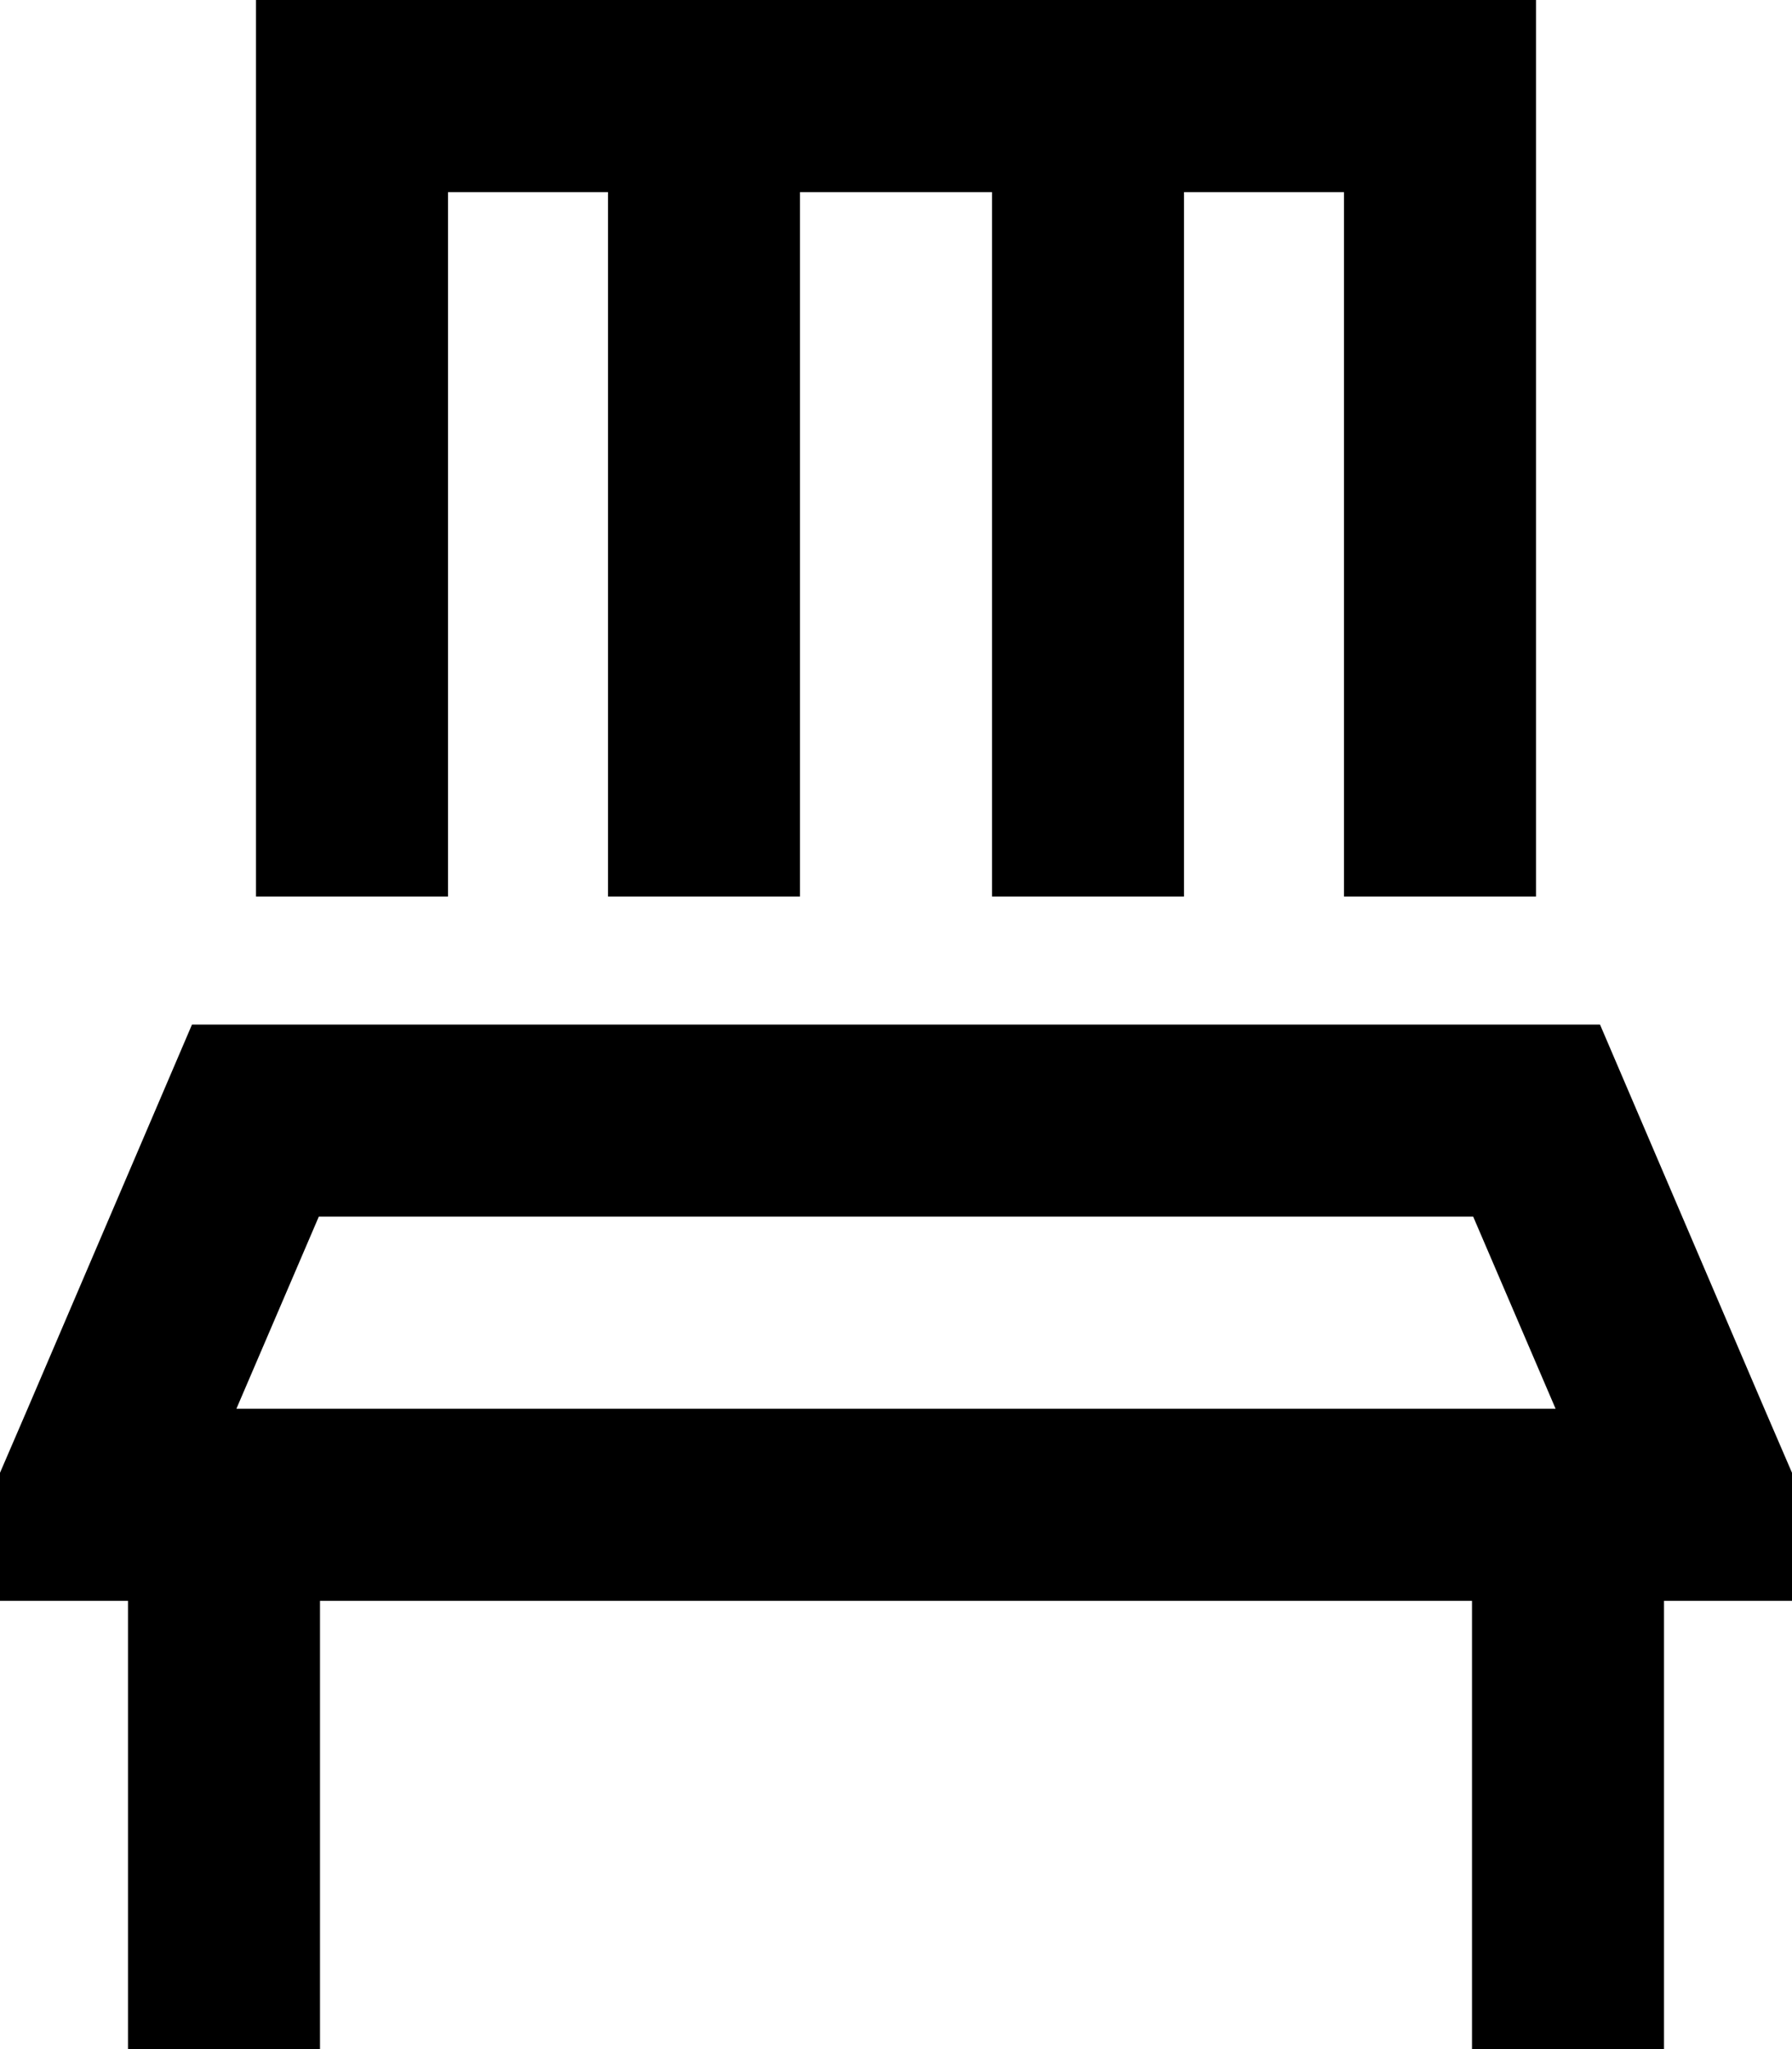
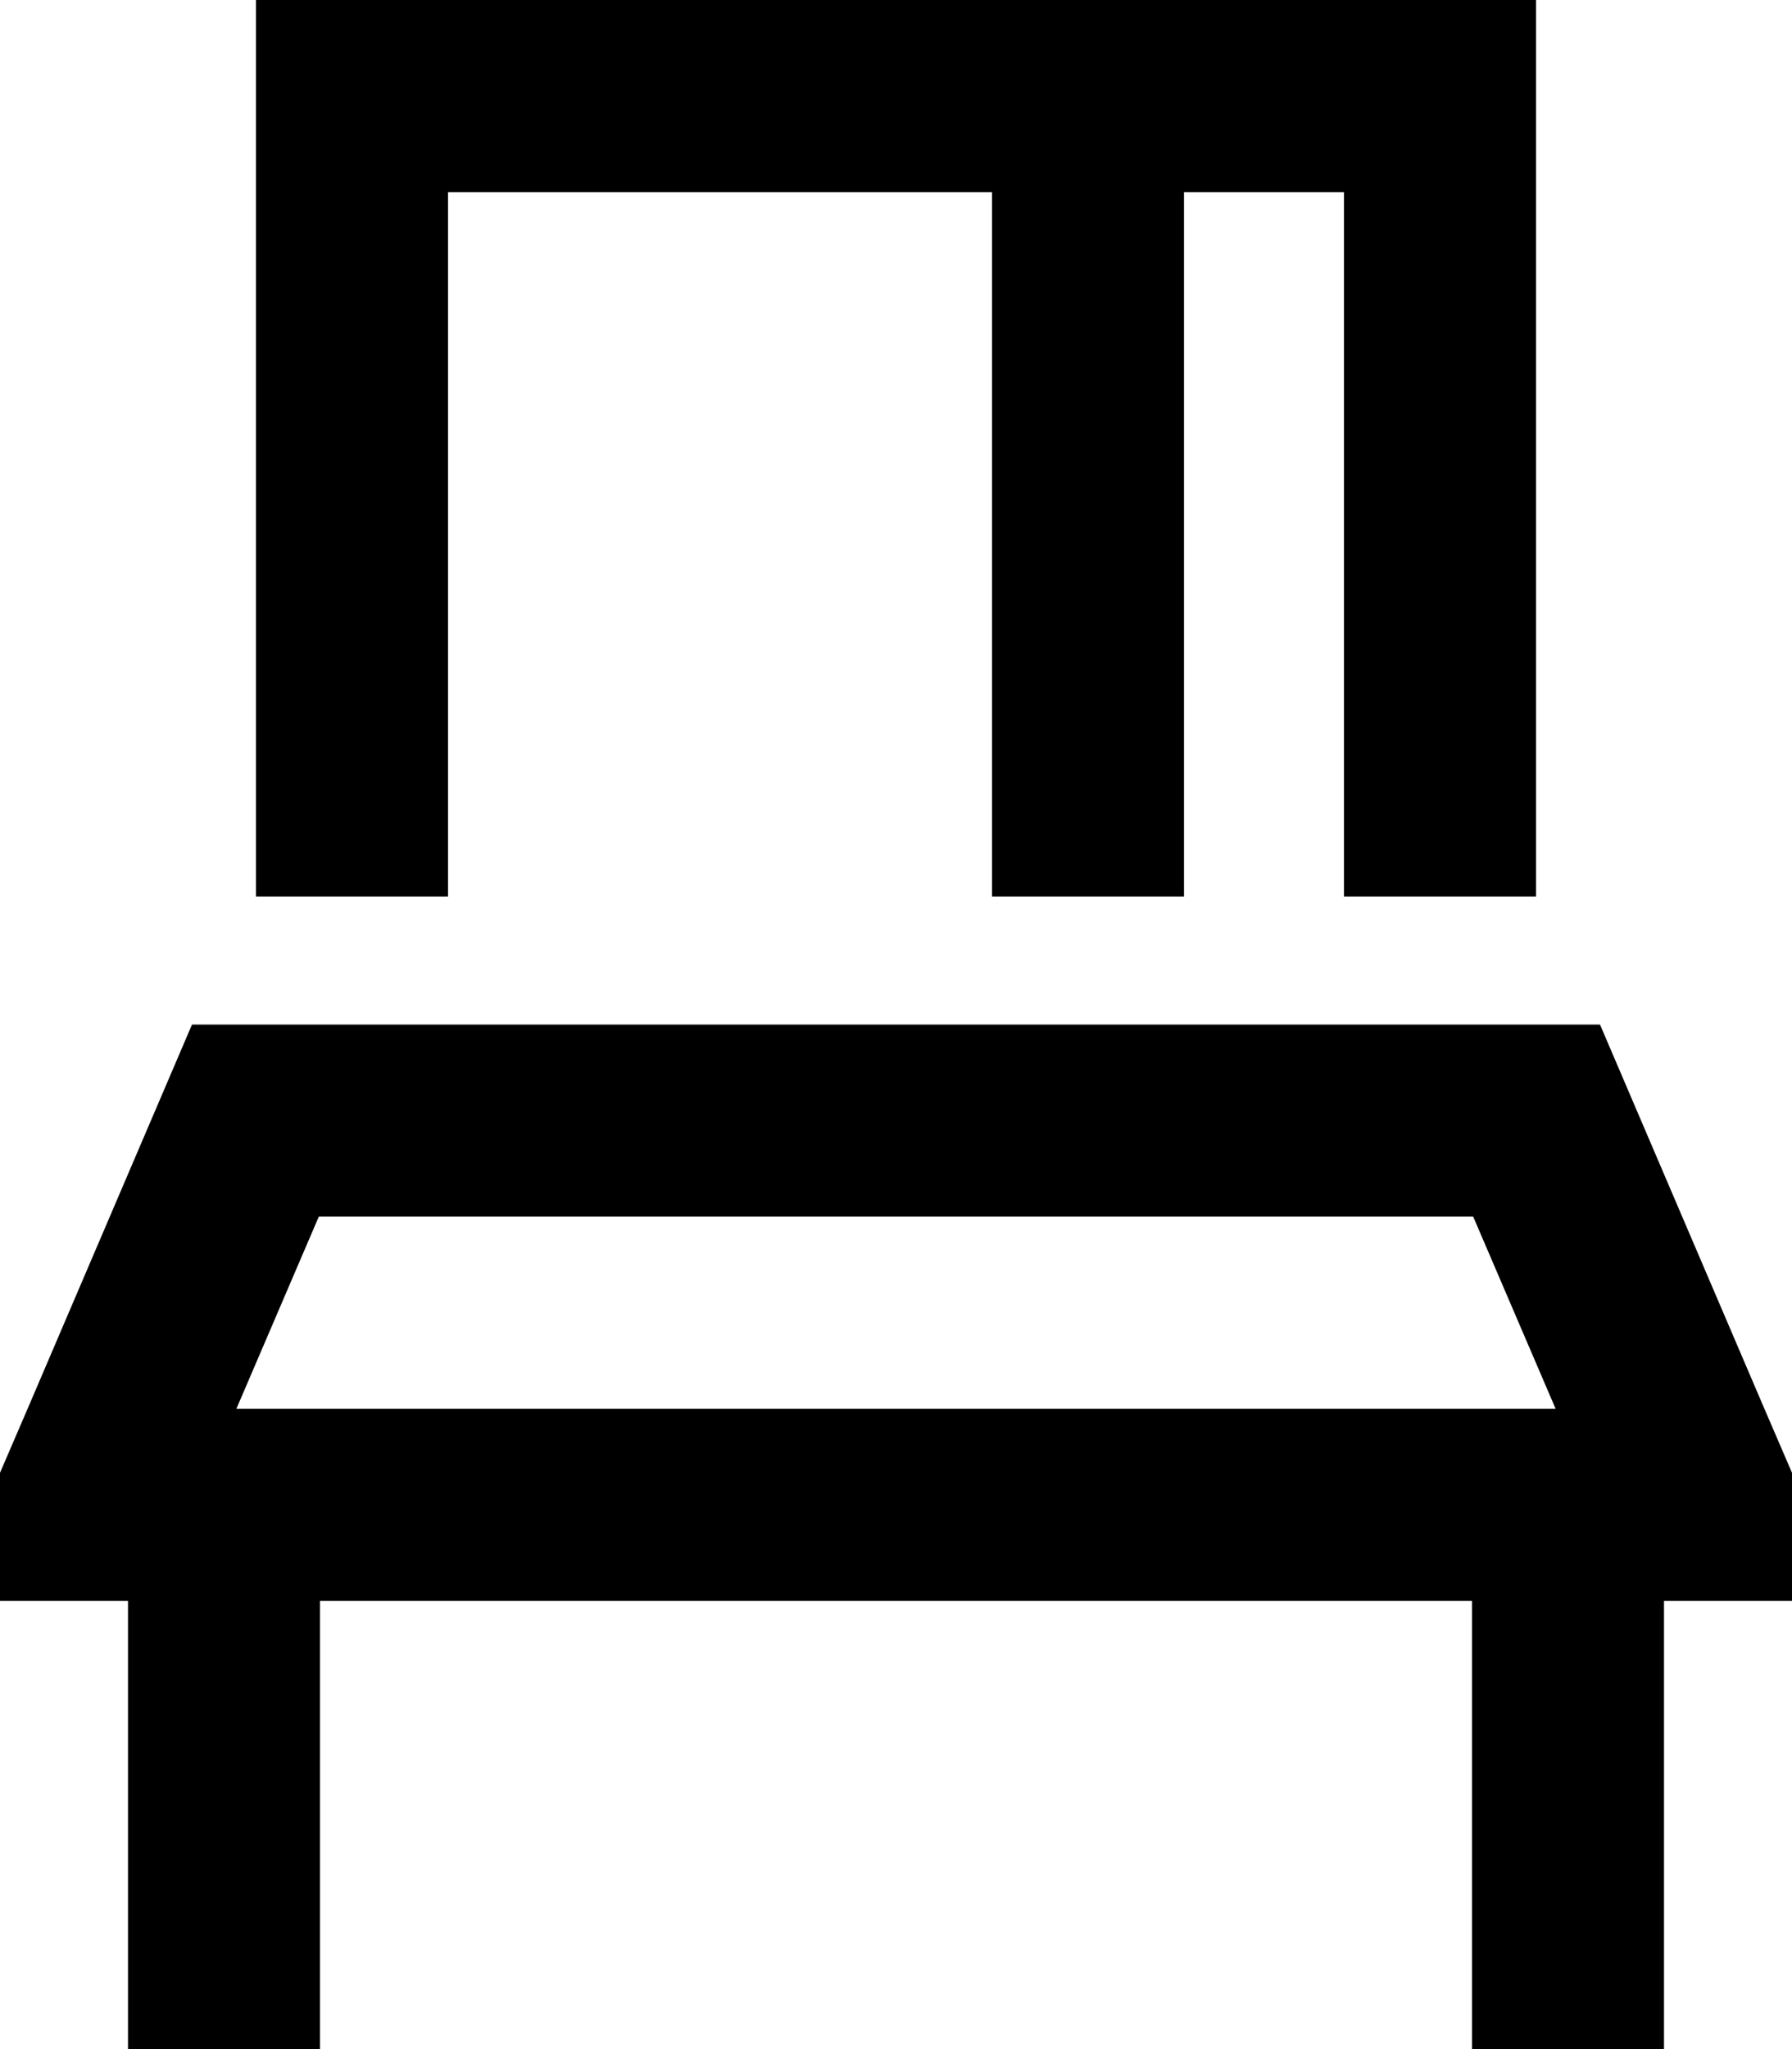
<svg xmlns="http://www.w3.org/2000/svg" viewBox="0 0 448 512">
-   <path d="M296 48V224H248V48H200V224H152V48H112V224H64V48 0h48H336h48V48 224H336V48H296zM0 368l6.9-16L48 256H400l41.1 96 6.9 16v32H416v88 24H368V488 400H80v88 24H32V488 400H0V368zm79.7-64L59.1 352H388.9l-20.6-48H79.7z" />
+   <path d="M296 48V224H248V48H200V224V48H112V224H64V48 0h48H336h48V48 224H336V48H296zM0 368l6.9-16L48 256H400l41.1 96 6.9 16v32H416v88 24H368V488 400H80v88 24H32V488 400H0V368zm79.7-64L59.1 352H388.9l-20.6-48H79.7z" />
</svg>